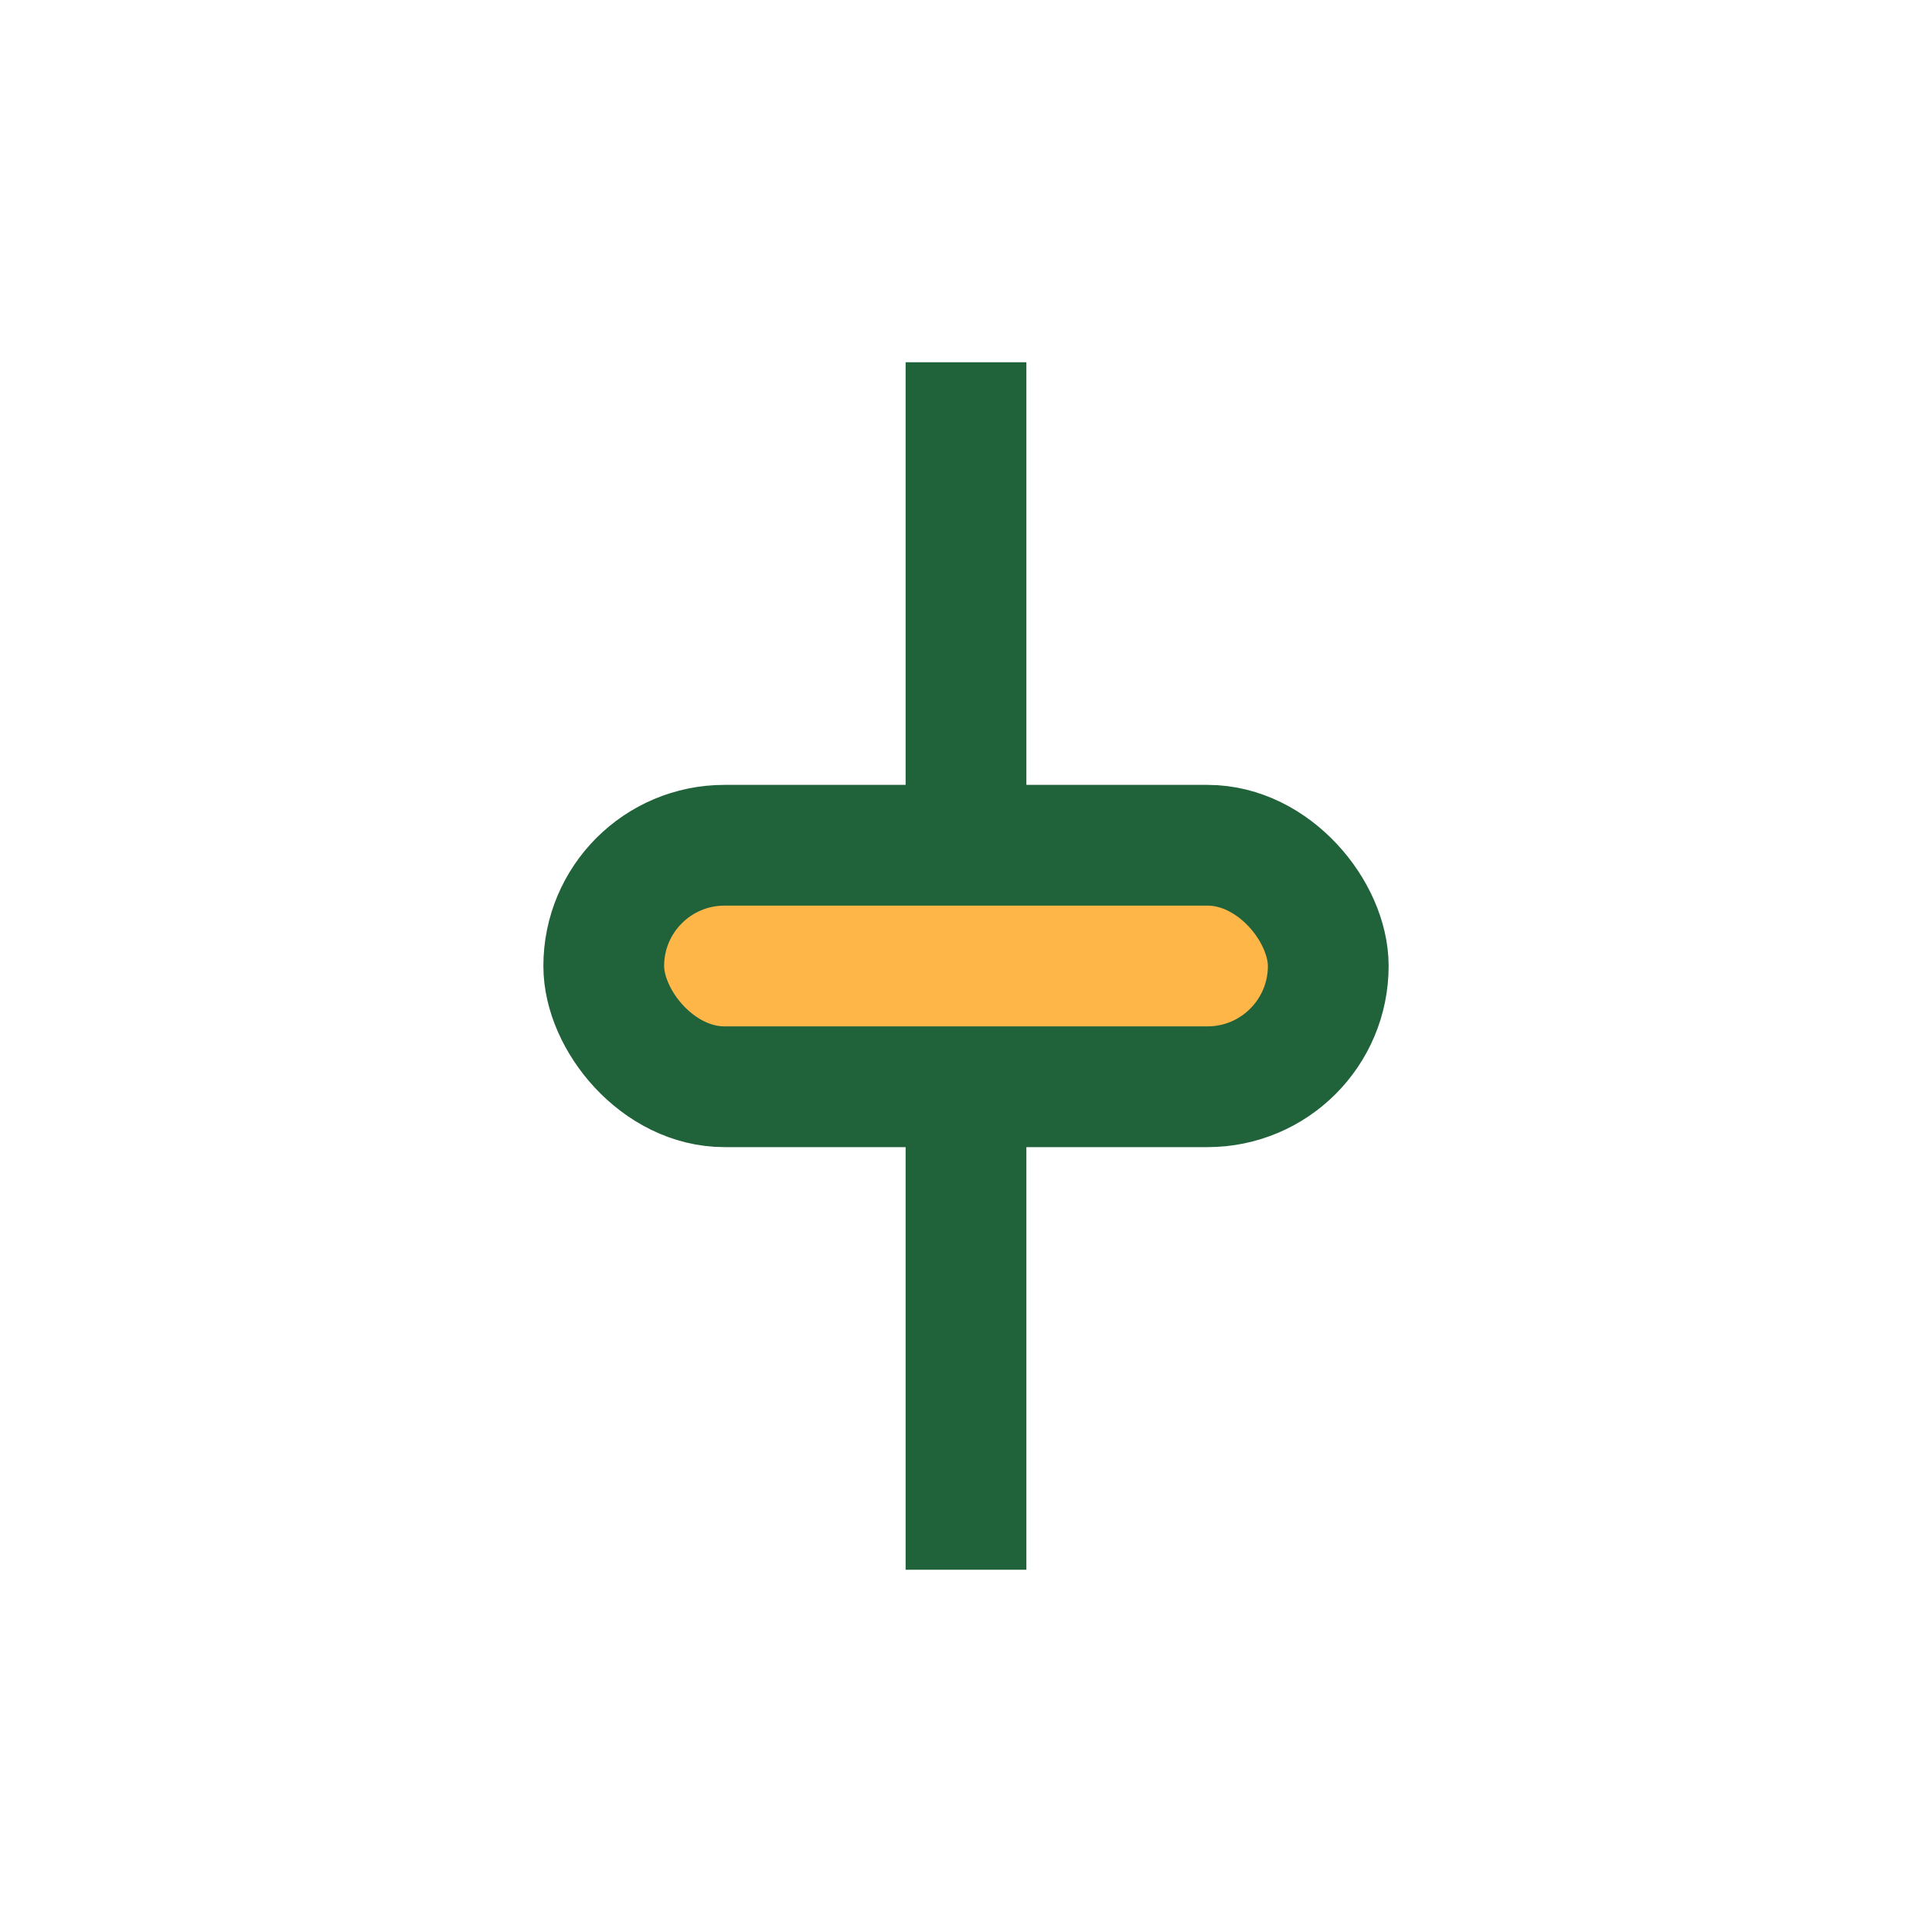
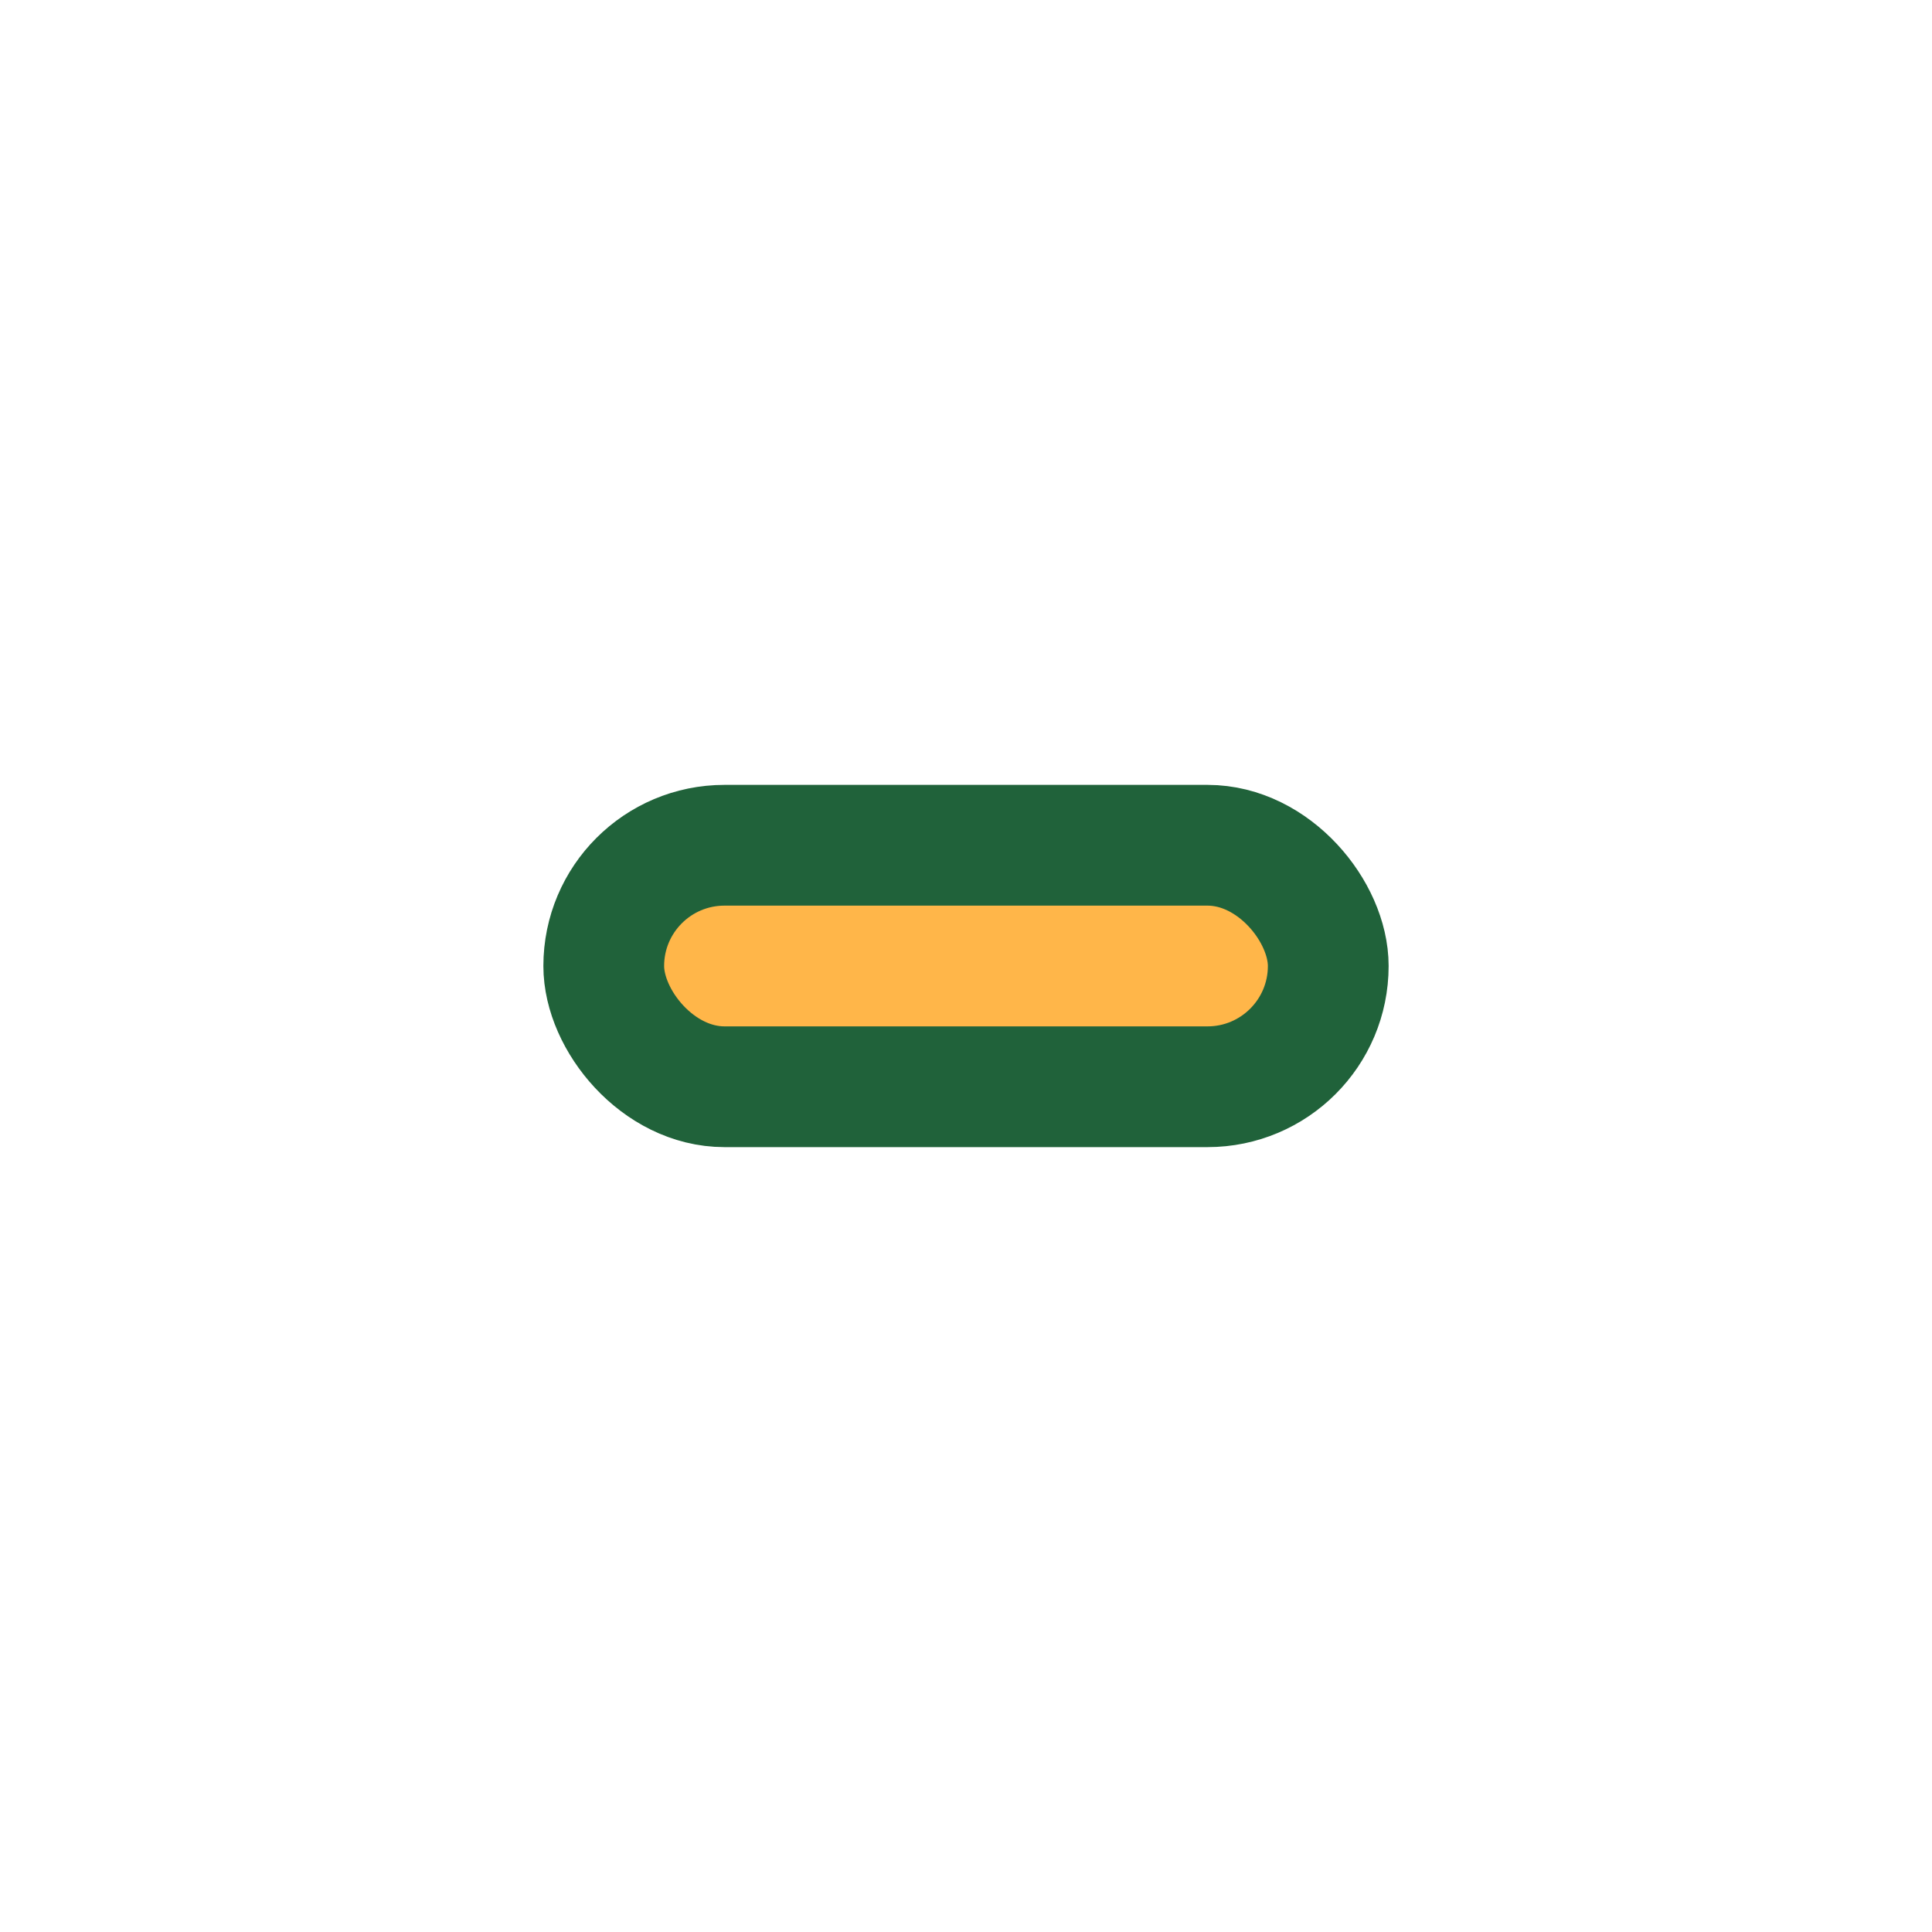
<svg xmlns="http://www.w3.org/2000/svg" width="32" height="32" viewBox="0 0 32 32">
  <rect x="10" y="14" width="12" height="4" rx="2" stroke="#20623A" stroke-width="2" fill="#FFB649" />
-   <path d="M16 14V6M16 18v8" stroke="#20623A" stroke-width="2" />
</svg>